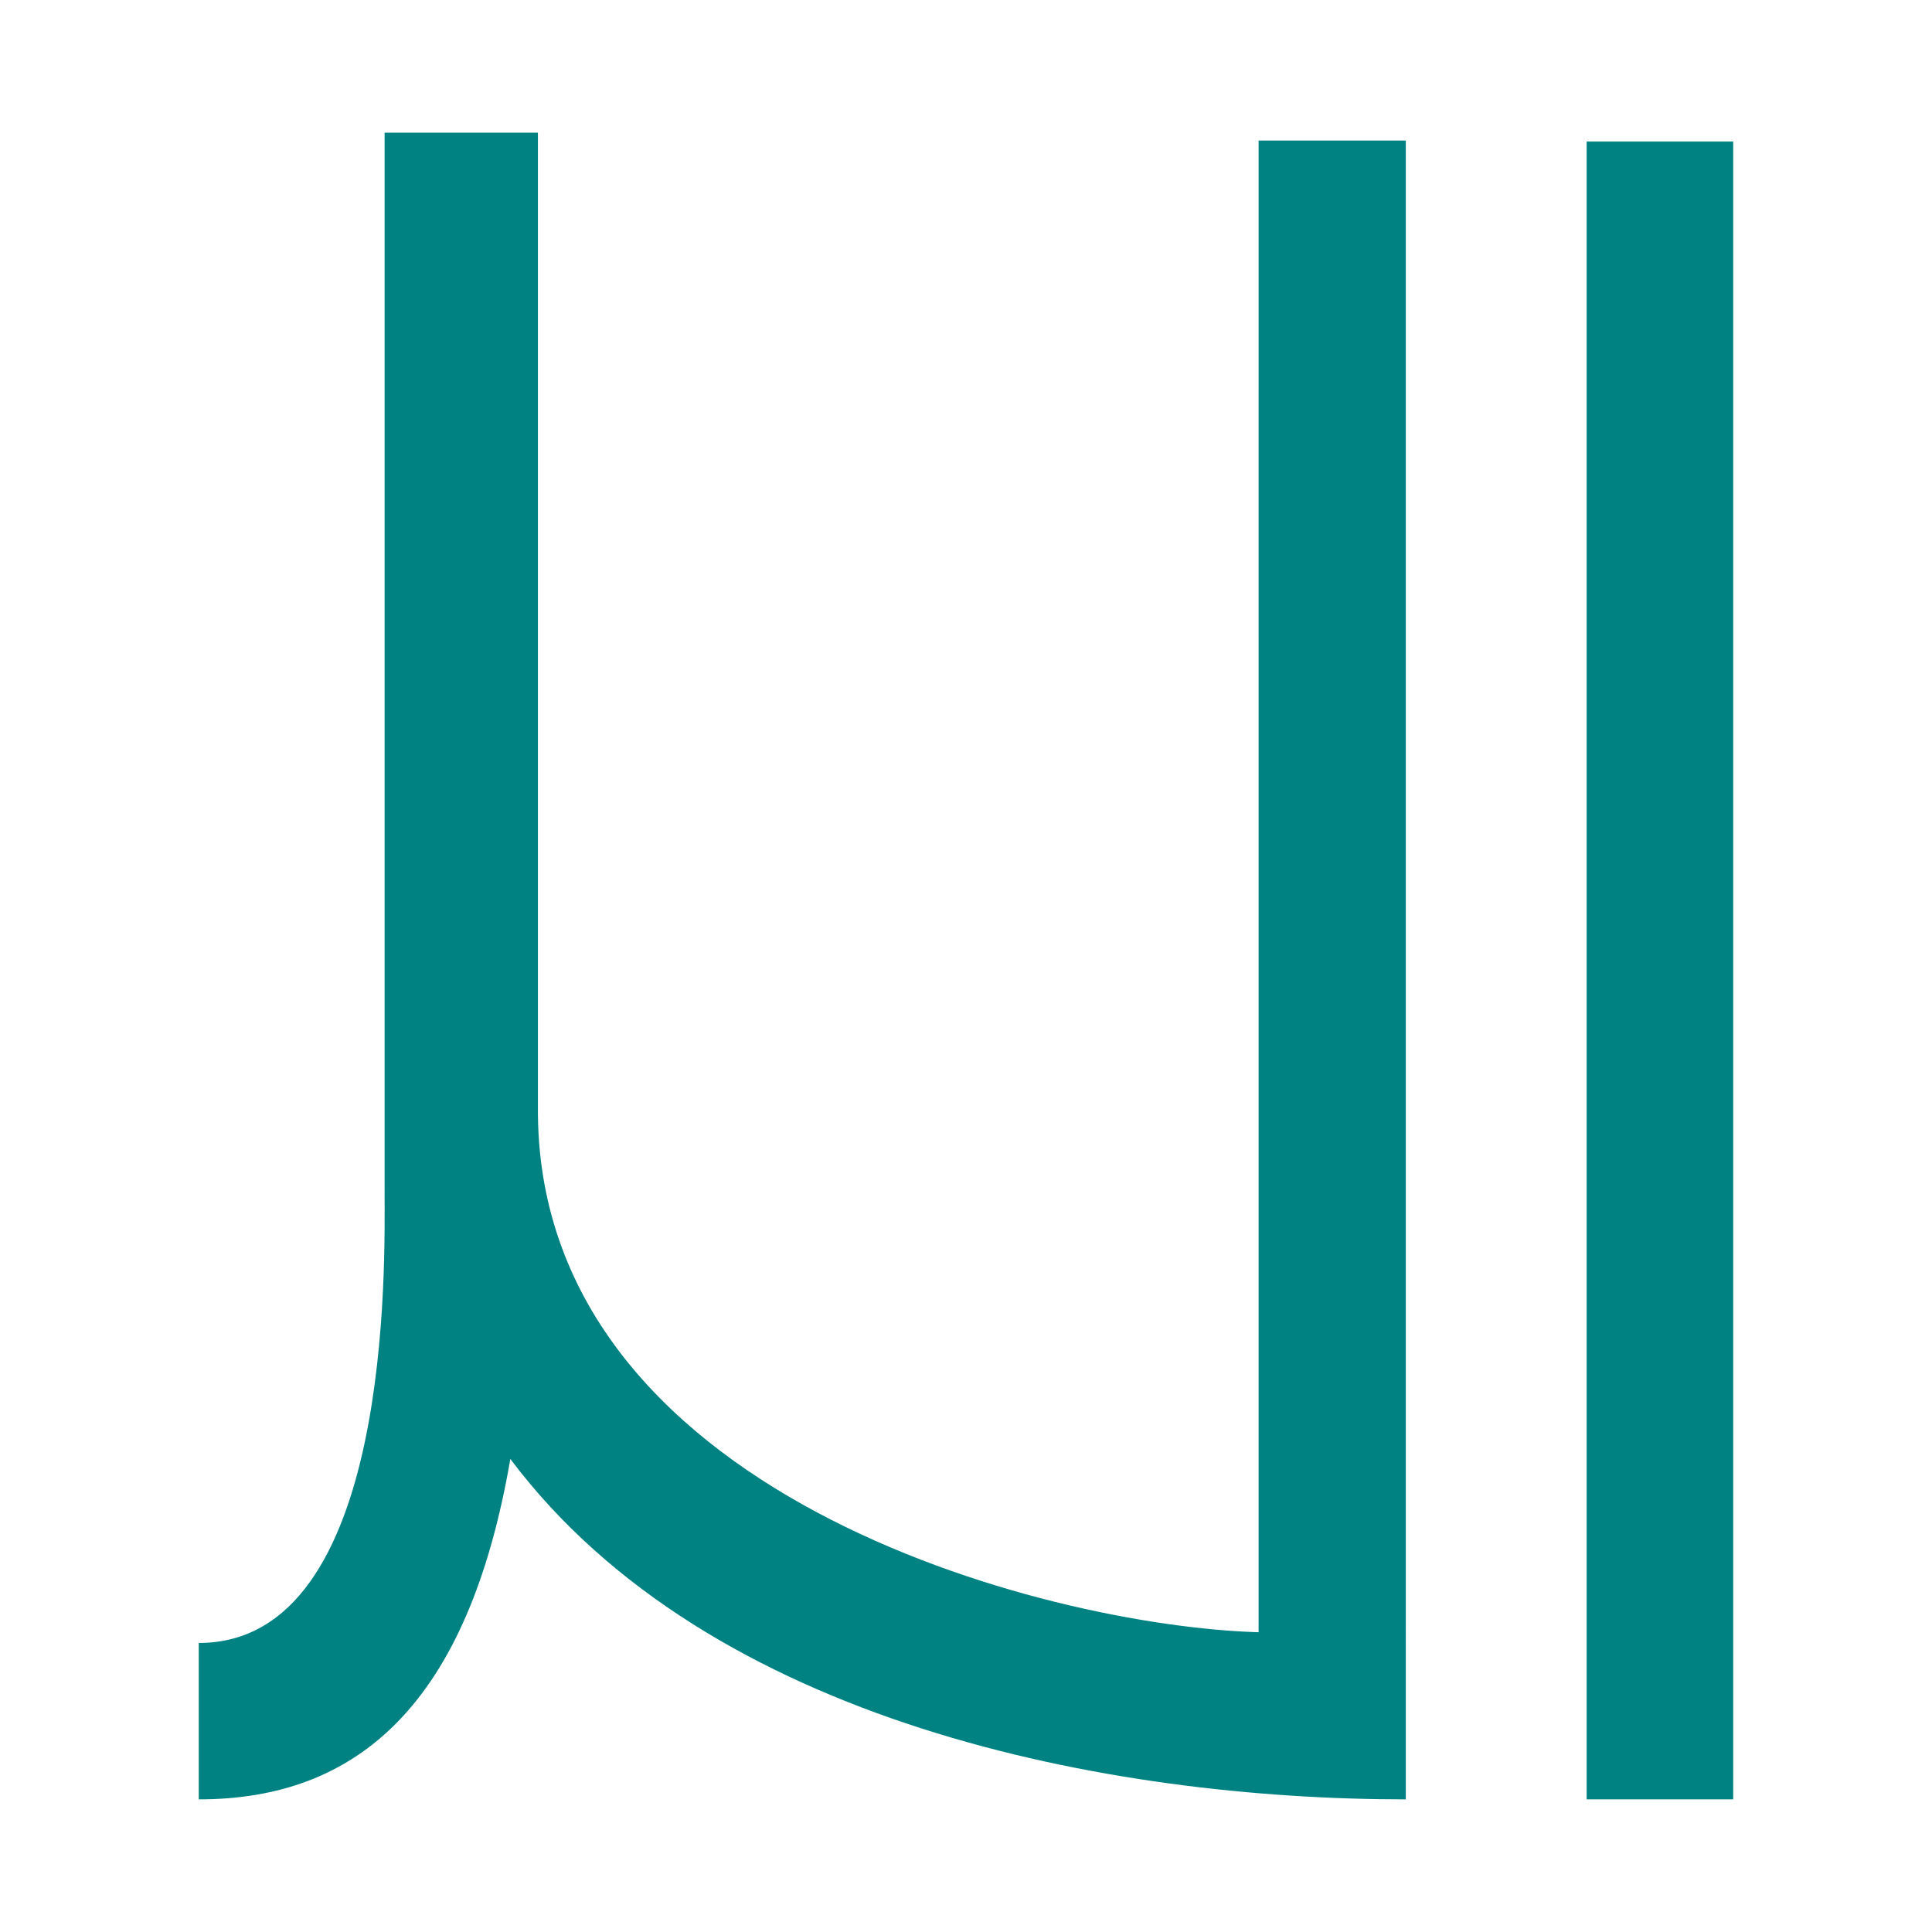
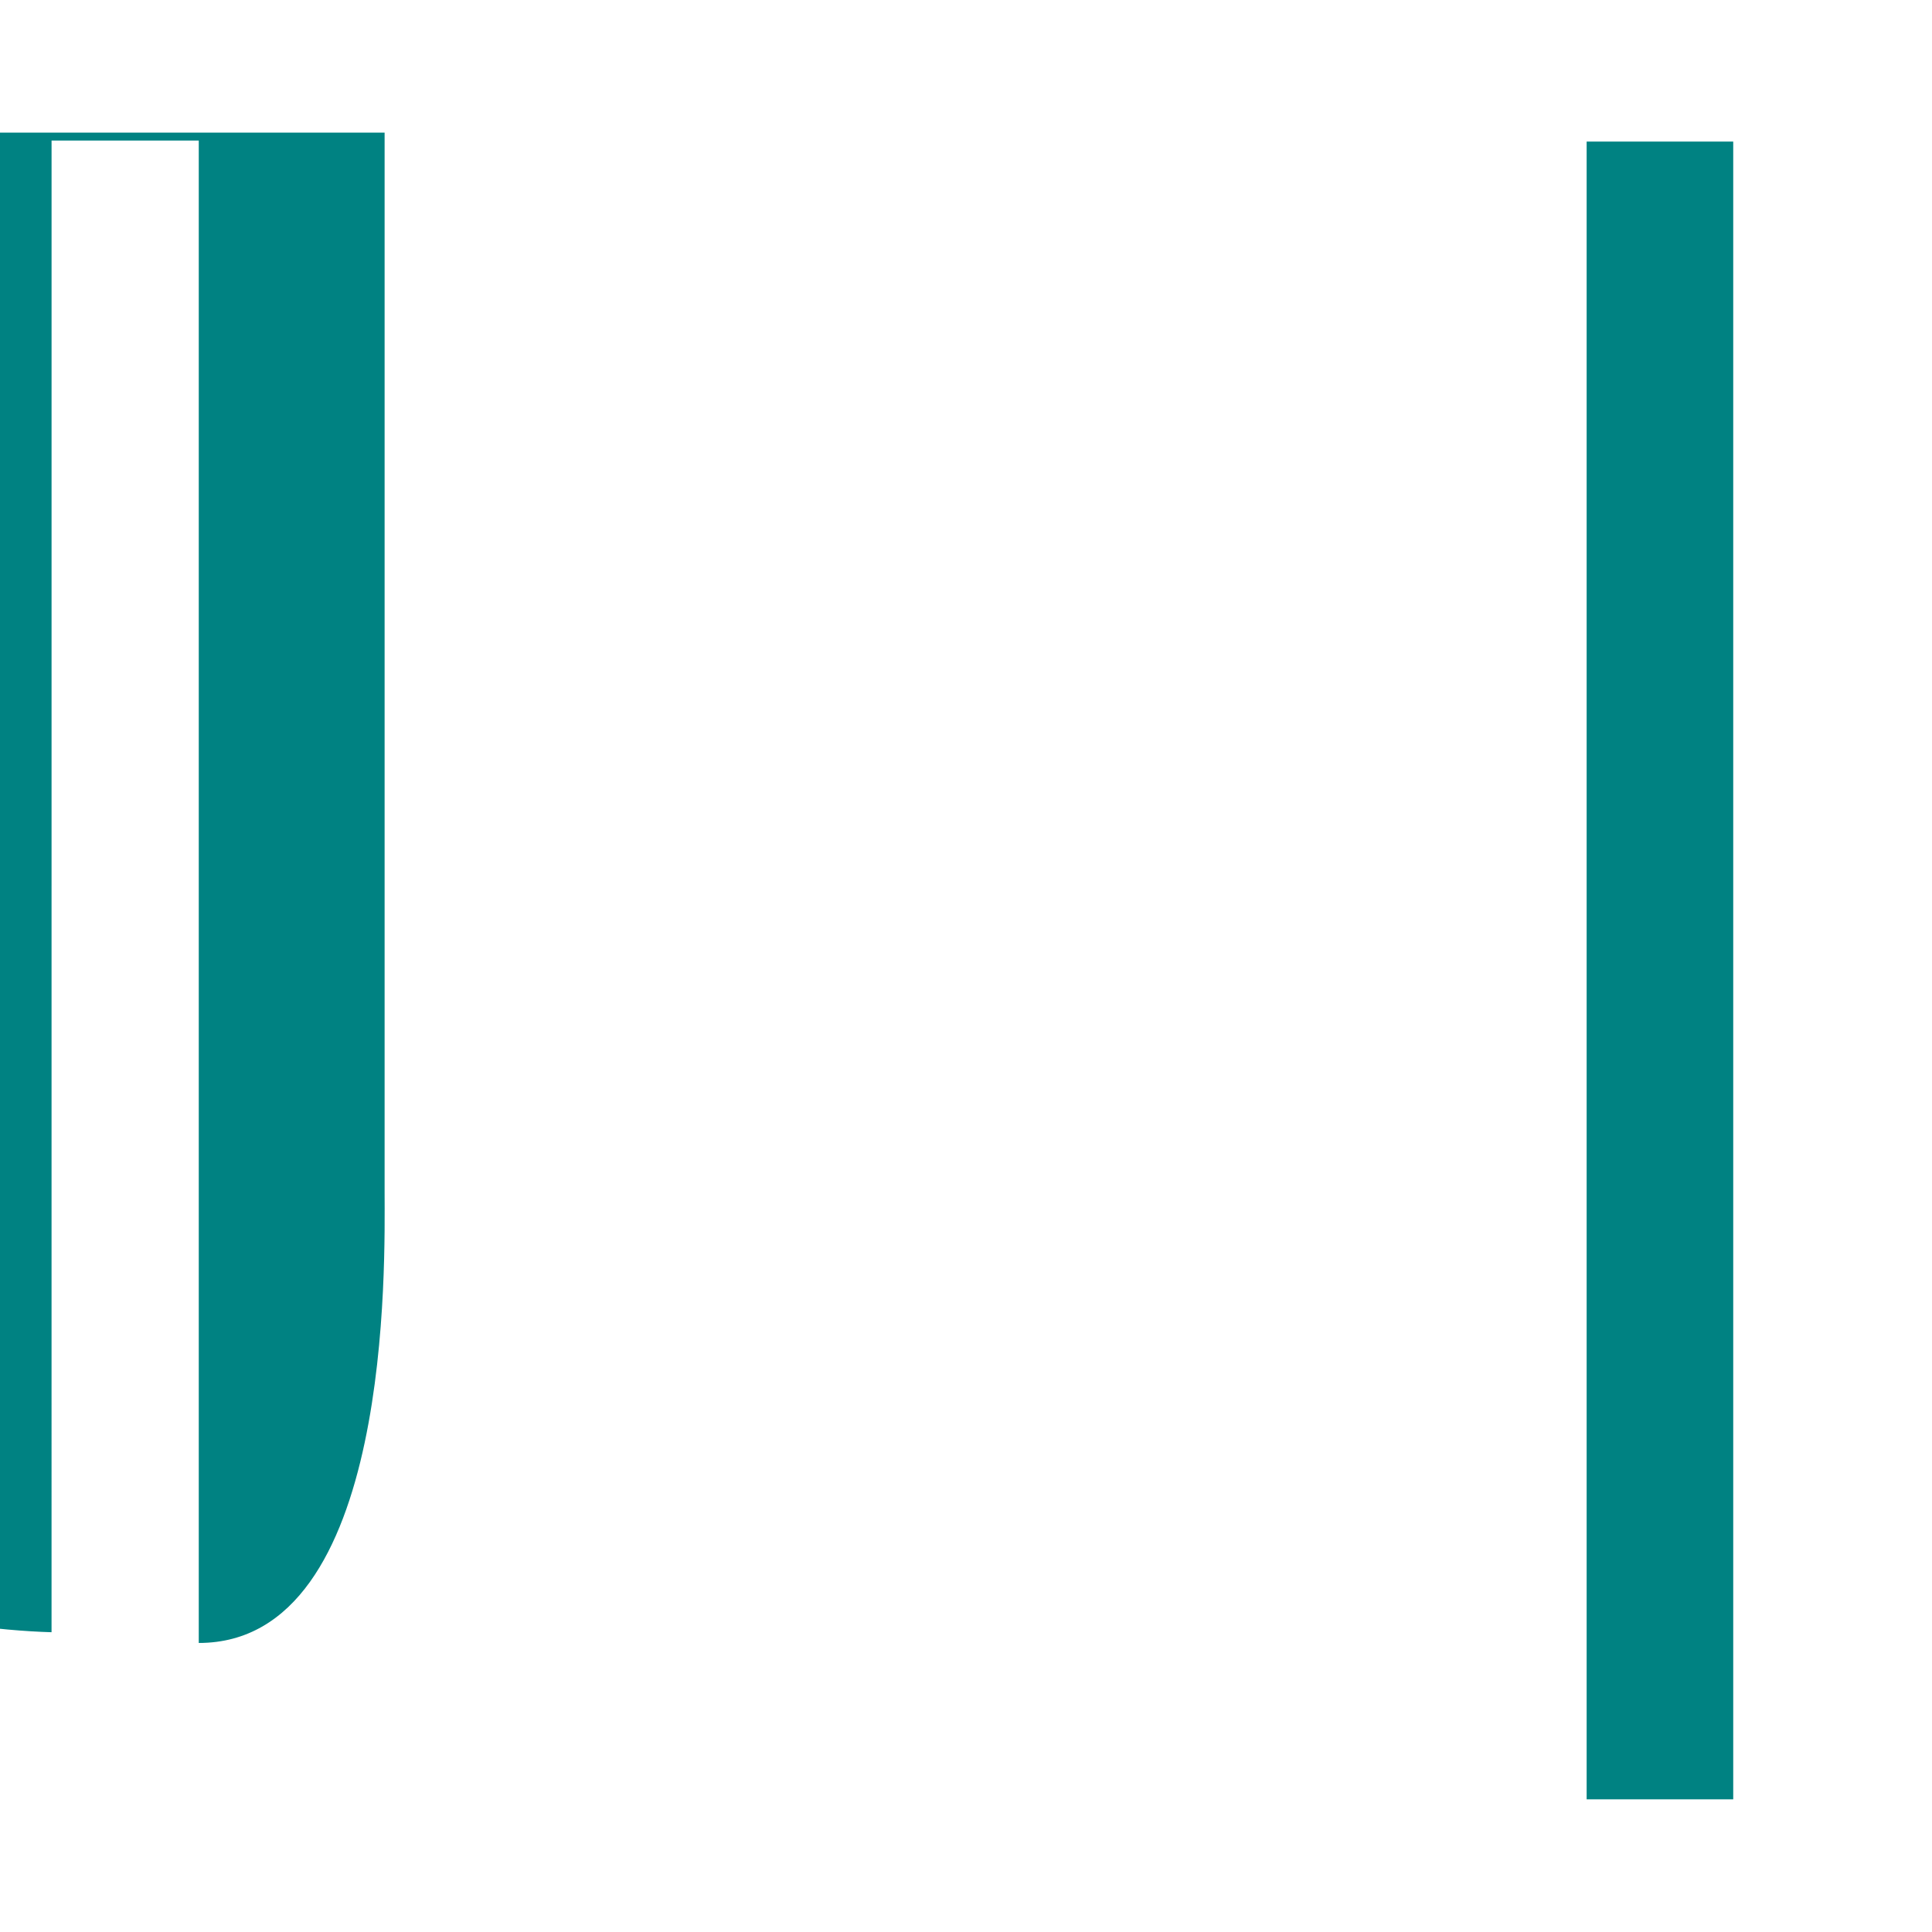
<svg xmlns="http://www.w3.org/2000/svg" xmlns:ns1="http://www.inkscape.org/namespaces/inkscape" xmlns:ns2="http://sodipodi.sourceforge.net/DTD/sodipodi-0.dtd" width="225" height="225" viewBox="0 0 225 225" version="1.1" id="svg8" ns1:version="0.92.2 (5c3e80d, 2017-08-06)" ns2:docname="Licen.svg" ns1:export-filename="C:\Users\irock\Desktop\Stuff\Images\Homestuck\ezodiac\07 Teal\Derse\Licen.png" ns1:export-xdpi="320" ns1:export-ydpi="320">
  <title id="title18474">Licen</title>
  <defs id="defs2" />
  <ns2:namedview id="base" pagecolor="#ffffff" bordercolor="#666666" borderopacity="1.0" ns1:pageopacity="0.0" ns1:pageshadow="2" ns1:zoom="1.979899" ns1:cx="81.042306" ns1:cy="162.26526" ns1:document-units="px" ns1:current-layer="layer1" showgrid="false" showguides="false" units="px" ns1:pagecheckerboard="true" ns1:showpageshadow="false" />
  <g ns1:label="Layer 1" ns1:groupmode="layer" id="layer1" transform="translate(601.429,-19.768)">
-     <path style="fill:#008282;fill-opacity:1;stroke:none;stroke-width:1px;stroke-linecap:butt;stroke-linejoin:miter;stroke-opacity:1" d="M -556.638,35.214 V 158.607 c 0,7.852 1.013,52.5 -21.643,52.5 v 18.215 c 18.497,0 31.369,-11.068 36.285,-39.645 23.192,30.885 69.901,39.645 104.287,39.645 V 36.138 h -17.143 l -0.002,173.719 c -24.928,-0.714 -84.355,-16.156 -83.928,-61.25 V 35.214 Z m 139.988,1.043 V 229.316 h 17.072 V 36.257 Z" id="path18469" ns1:connector-curvature="0" />
+     <path style="fill:#008282;fill-opacity:1;stroke:none;stroke-width:1px;stroke-linecap:butt;stroke-linejoin:miter;stroke-opacity:1" d="M -556.638,35.214 V 158.607 c 0,7.852 1.013,52.5 -21.643,52.5 v 18.215 V 36.138 h -17.143 l -0.002,173.719 c -24.928,-0.714 -84.355,-16.156 -83.928,-61.25 V 35.214 Z m 139.988,1.043 V 229.316 h 17.072 V 36.257 Z" id="path18469" ns1:connector-curvature="0" />
  </g>
</svg>